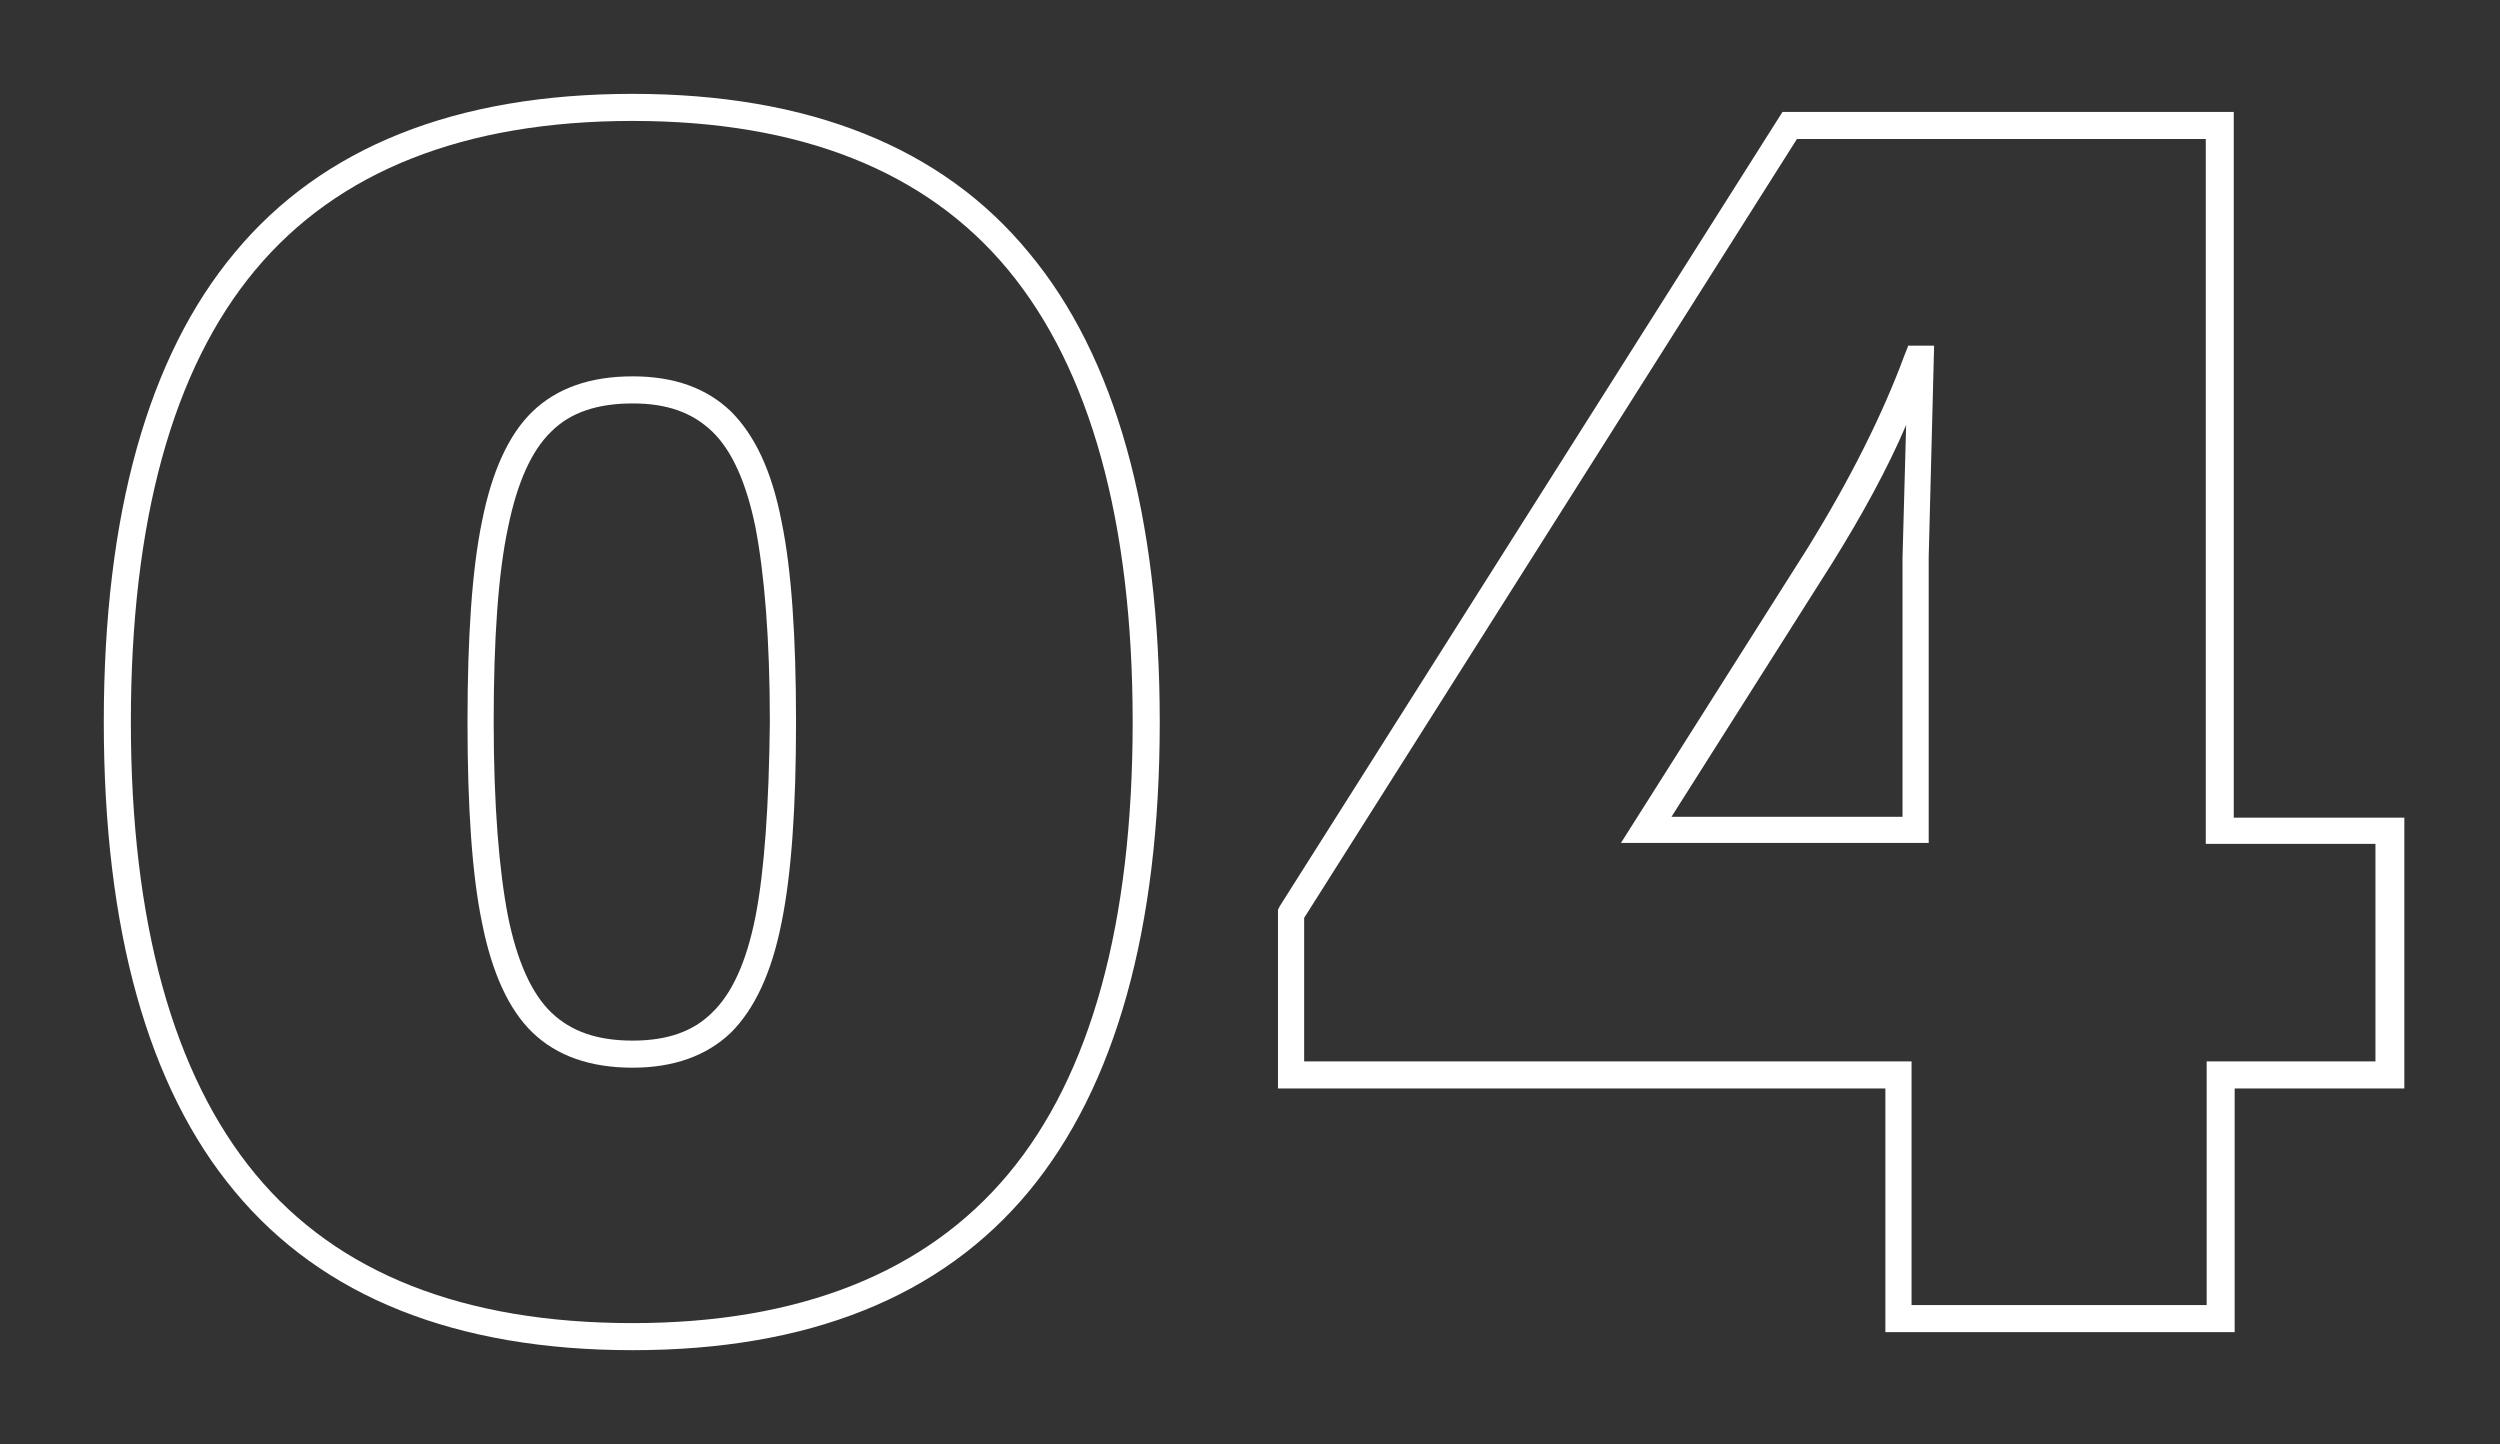
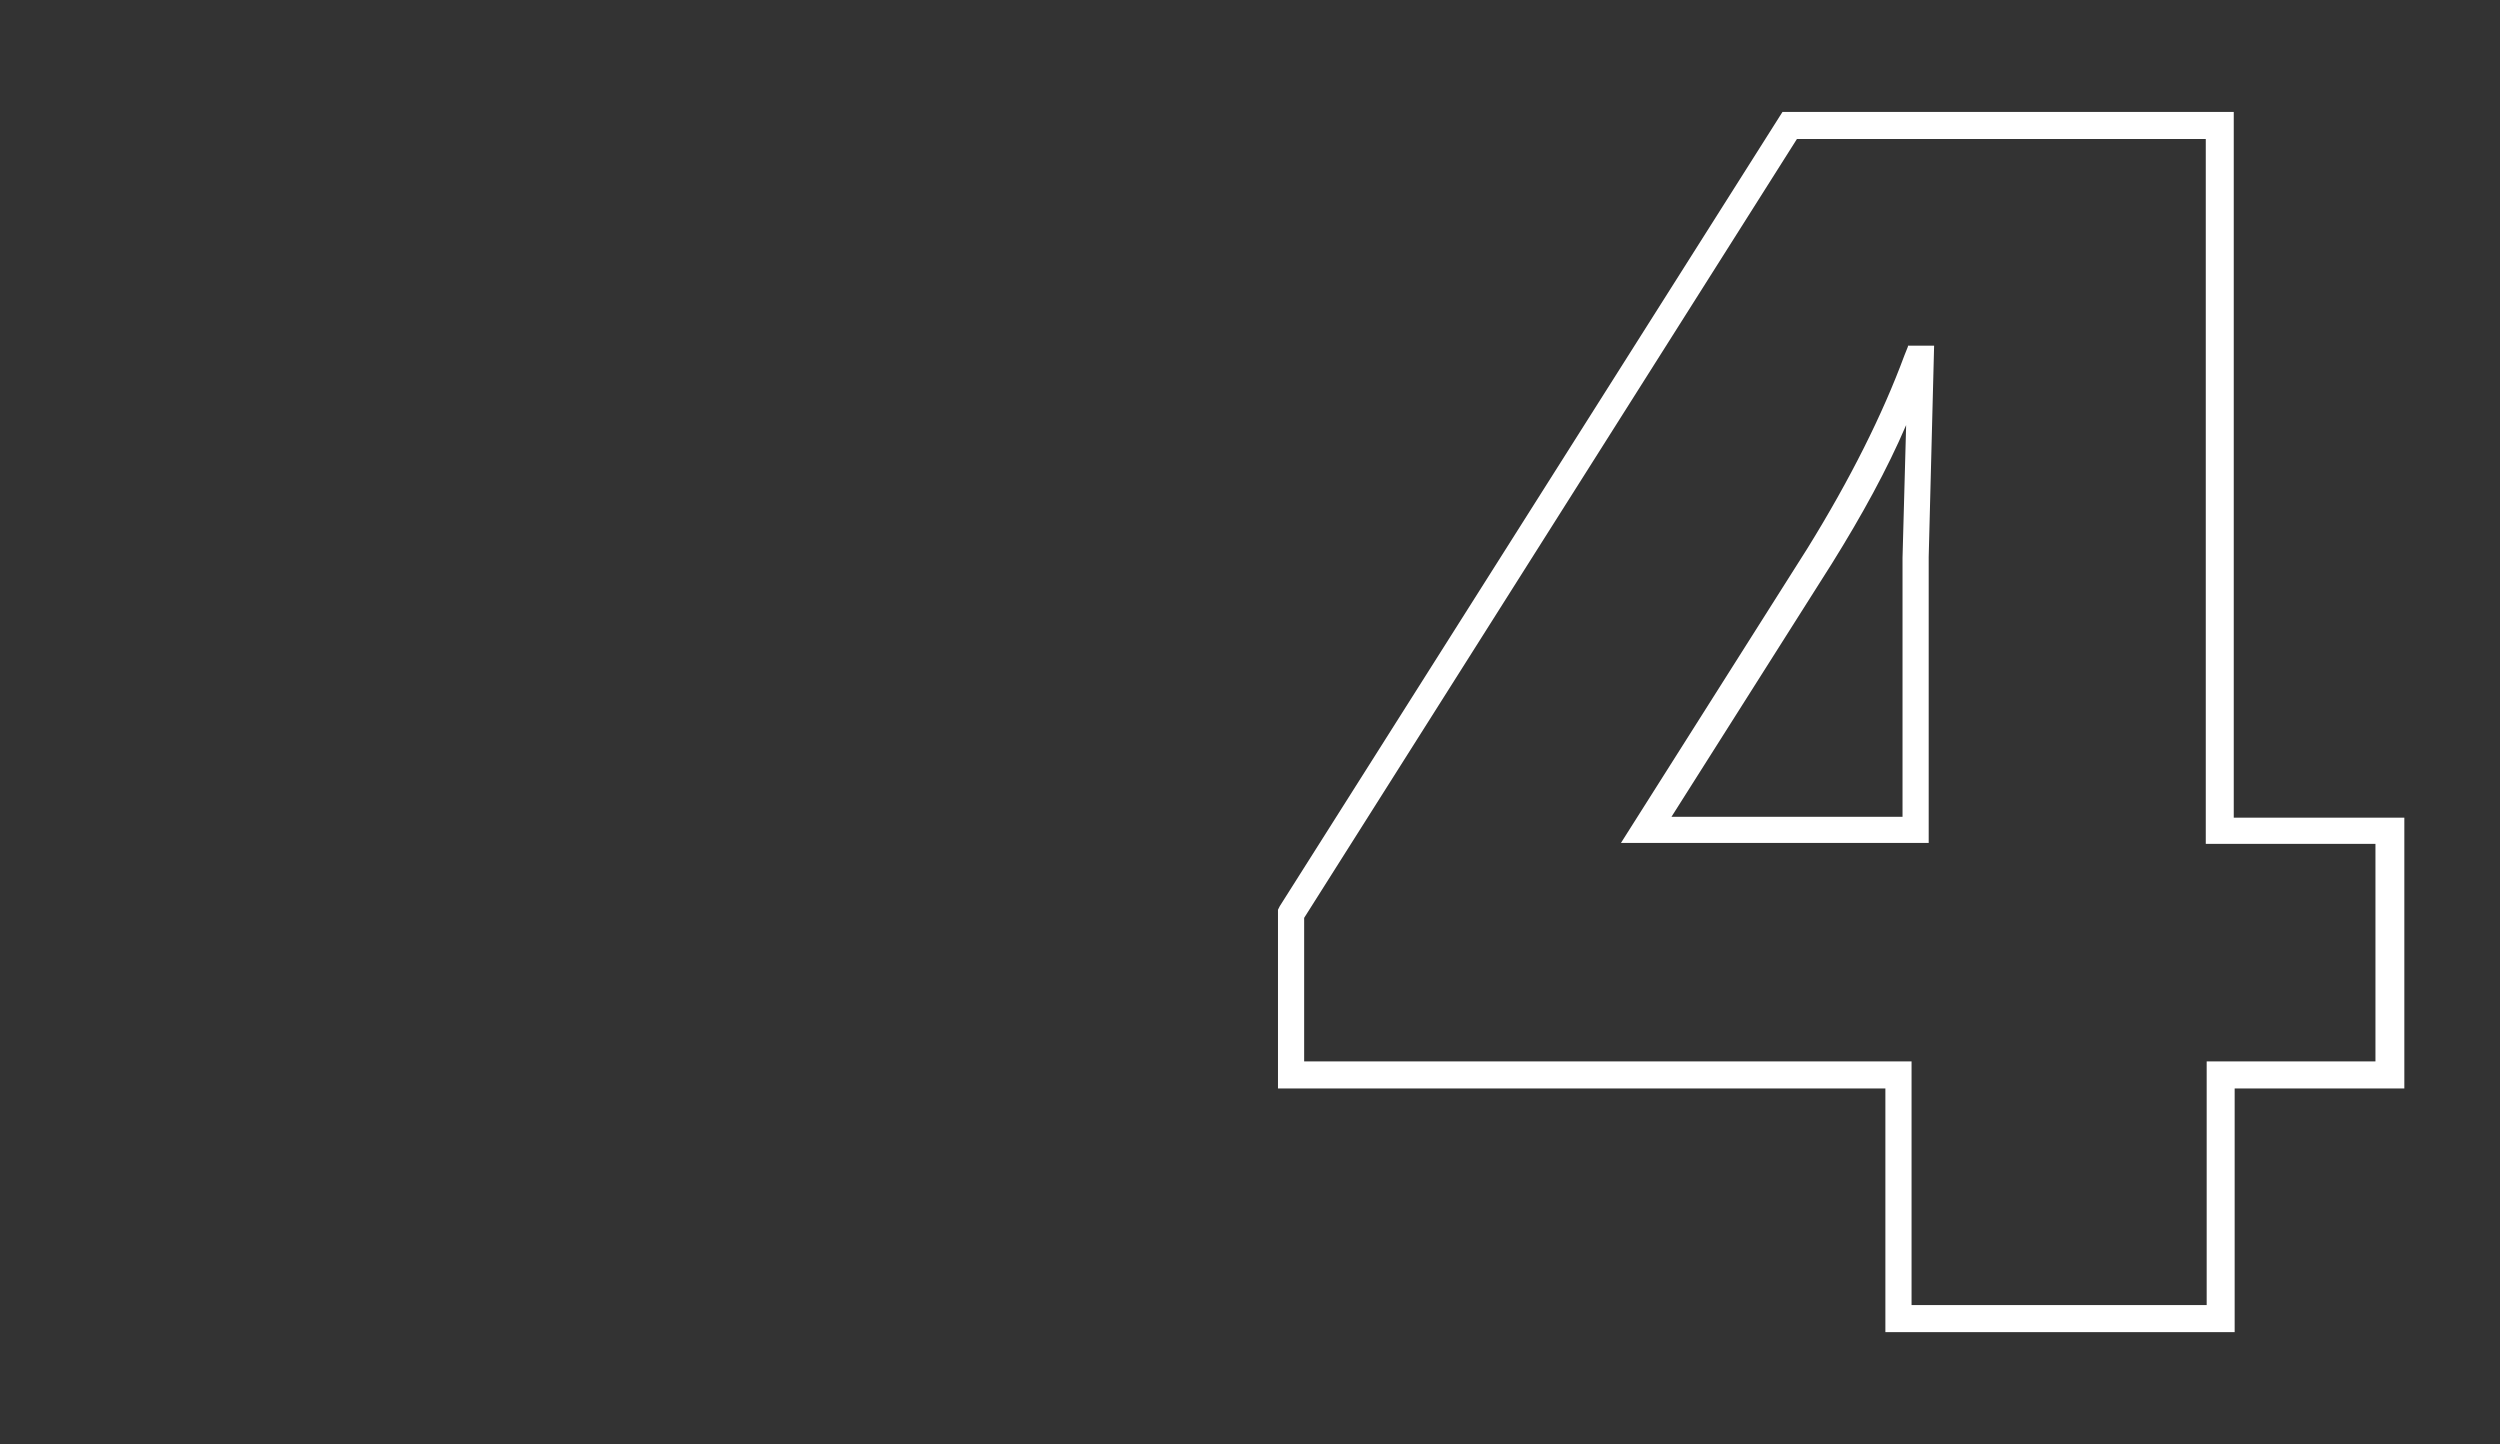
<svg xmlns="http://www.w3.org/2000/svg" version="1.1" id="Layer_1" x="0px" y="0px" viewBox="0 0 277 160" style="enable-background:new 0 0 277 160;" xml:space="preserve">
  <rect x="0" y="0" width="277" height="160" fill="#333333" stroke="none" />
  <style type="text/css"> .st0{fill:#FFFFFF;} </style>
  <g>
-     <path class="st0" d="M81,45.6c-2.7-2.6-6.3-3.9-10.9-3.9c-4.7,0-8.4,1.3-11.1,3.9c-2.6,2.5-4.5,6.6-5.6,12.2 c-1.1,5.3-1.6,12.8-1.6,22.2c0,9.4,0.5,16.9,1.6,22.2c1.1,5.6,3,9.7,5.6,12.2c2.7,2.6,6.4,3.9,11.1,3.9c4.5,0,8.2-1.3,10.9-3.9 c2.6-2.6,4.5-6.6,5.6-12.2c1.1-5.4,1.6-12.8,1.6-22.2c0-9.4-0.5-16.9-1.6-22.2C85.5,52.1,83.6,48.2,81,45.6z M83.7,101.6 c-1,5-2.6,8.5-4.8,10.6l0,0c-2.1,2.1-5,3.1-8.8,3.1c-3.9,0-6.8-1-9-3.1c-2.2-2.1-3.8-5.7-4.8-10.6c-1-5.1-1.6-12.4-1.6-21.6 c0-9.2,0.5-16.5,1.6-21.6c1-4.9,2.6-8.5,4.8-10.6c2.1-2.1,5.1-3.1,9-3.1c3.8,0,6.6,1,8.8,3.1c2.2,2.1,3.8,5.7,4.8,10.6 c1,5.2,1.6,12.4,1.6,21.6C85.2,89.2,84.7,96.5,83.7,101.6z" />
-     <path class="st0" d="M70.1,10.4C50.5,10.4,35.7,16.3,26,28C16.4,39.5,11.5,57,11.5,80c0,23,4.9,40.5,14.5,52 c9.7,11.7,24.5,17.6,44.1,17.6c19.5,0,34.2-5.9,43.9-17.6c9.6-11.6,14.5-29.1,14.5-52c0-22.9-4.9-40.5-14.5-52 C104.4,16.3,89.6,10.4,70.1,10.4z M111.7,130.1c-9.1,10.9-23.1,16.5-41.6,16.5c-18.7,0-32.7-5.5-41.8-16.5 c-9.1-11-13.8-27.9-13.8-50.1c0-22.2,4.6-39.1,13.8-50.1c9.1-10.9,23.1-16.5,41.8-16.5c18.5,0,32.5,5.5,41.6,16.5 c9.1,11,13.8,27.9,13.8,50.1C125.5,102.2,120.9,119.1,111.7,130.1z" />
    <path class="st0" d="M211.4,38.4l-0.4,1c-2.4,6.5-6,13.7-10.7,21.3l-20.7,32.7h34.1l0-31.7l0.6-23.4H211.4z M210.8,61.8v28.7h-25.6 L203,62.4c3.3-5.3,6.1-10.4,8.2-15.3L210.8,61.8z" />
    <path class="st0" d="M247.5,90.5V12.4h-50l-55.7,88l-0.2,0.4v19.8h67.3v27h38.7v-27h18.8v-30H247.5z M263.3,117.6h-18.8v27h-32.7 v-27h-67.3v-15.9l54.6-86.3h45.3v78.1h18.8V117.6z" />
  </g>
</svg>